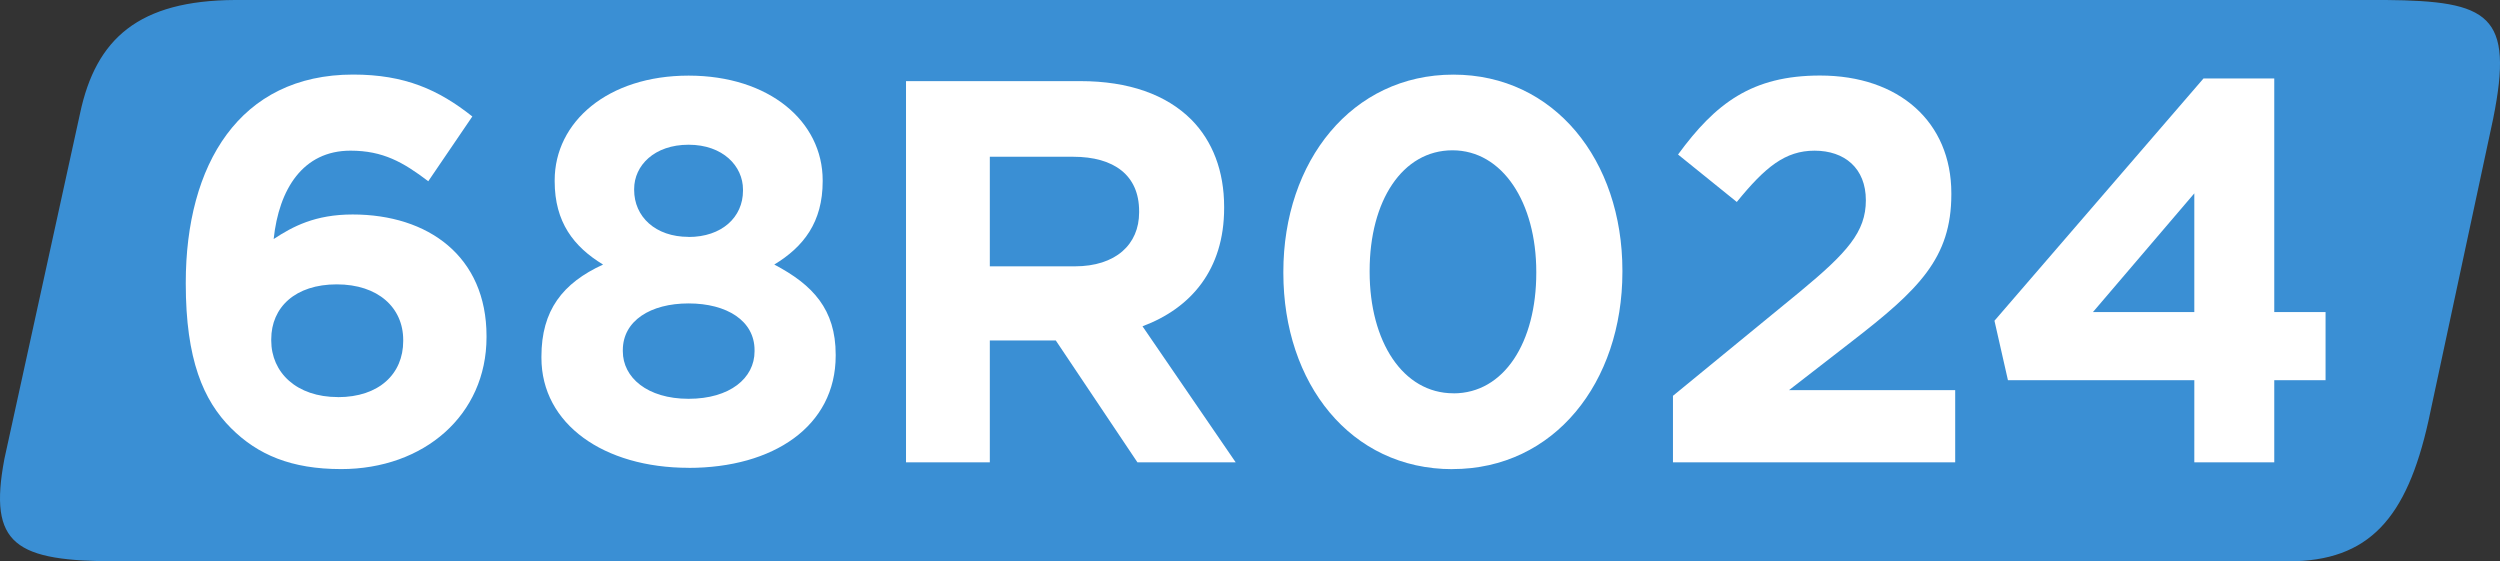
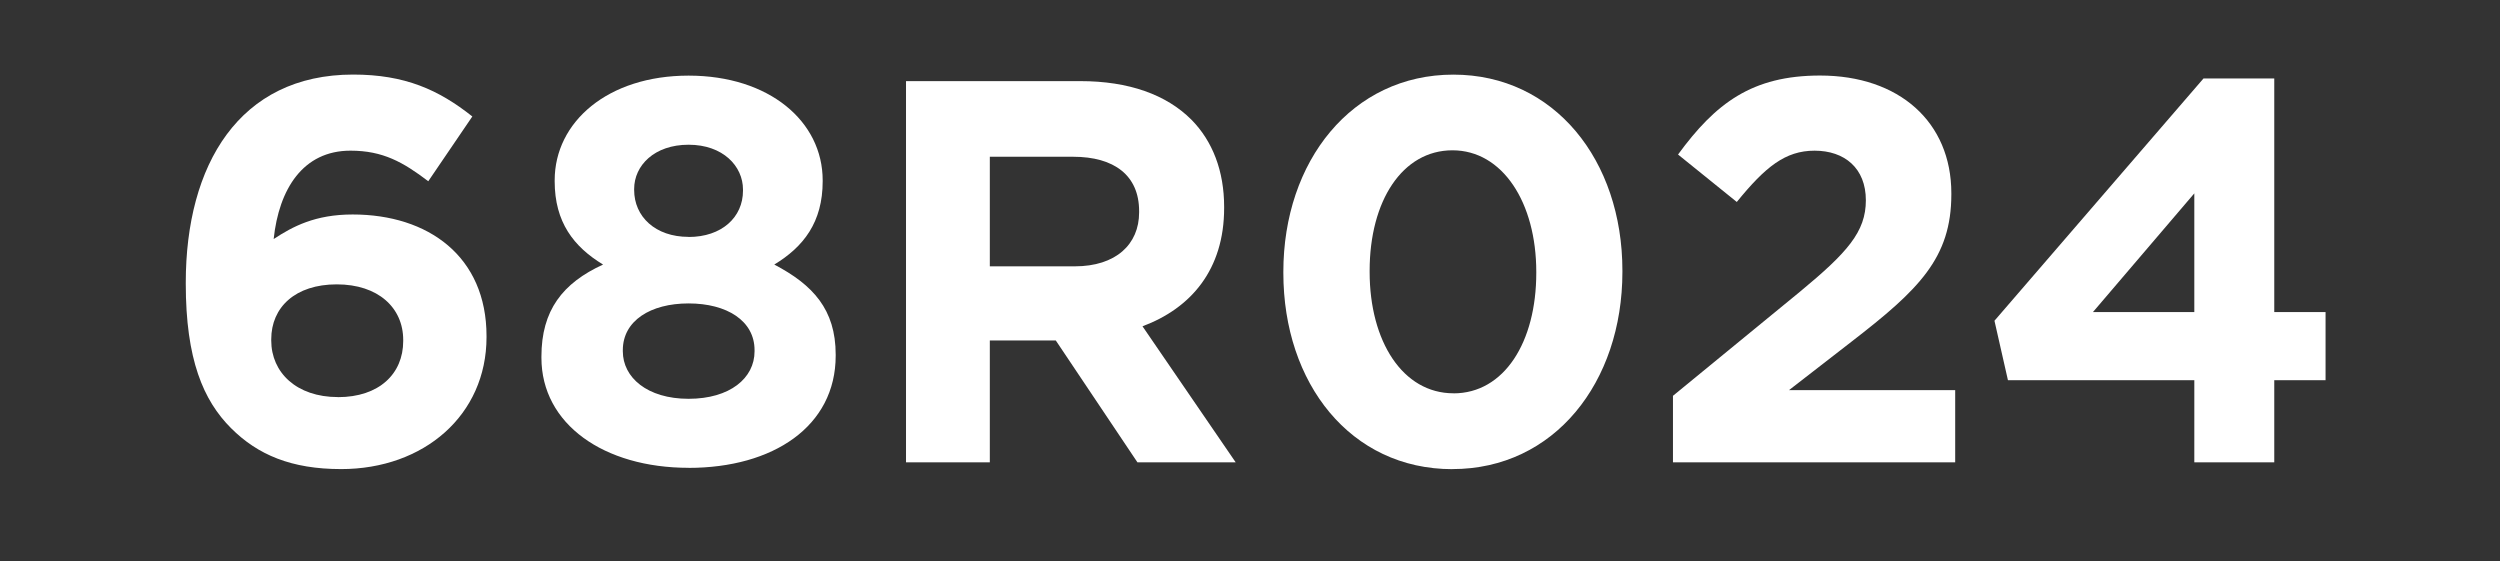
<svg xmlns="http://www.w3.org/2000/svg" width="198.193mm" height="44.5mm" viewBox="0 0 198.193 44.5" version="1.1" id="svg16191">
  <rect x="0" y="0" width="198.193" height="44.5" fill="#333333" stroke="none" />
  <defs id="defs16188" />
  <g id="layer1" transform="translate(-8.453,-124.098)">
-     <path style="fill:#3a8fd4;fill-opacity:1;fill-rule:nonzero;stroke:none;stroke-width:4.887" d="M 197.57,124.098 H 27.074 c -7.598,0.042 -11.015,3.035 -12.275,8.992 l -5.995,27.376 c -1.298,6.853 0.859,8.132 8.992,8.132 H 189.858 c 6.414,0 9.393,-3.417 11.111,-11.111 l 5.135,-23.978 c 1.661,-8.266 -0.303,-9.335 -8.534,-9.412" id="path7296" />
    <path style="fill:#ffffff;fill-opacity:1;fill-rule:evenodd;stroke:none;stroke-width:4.887" d="m 35.492,161.286 c 6.567,0 11.531,-4.276 11.531,-10.461 v -0.083 c 0,-6.319 -4.62,-9.641 -10.614,-9.641 -2.978,0 -4.753,0.955 -6.261,1.947 0.42,-3.971 2.329,-7.006 6.09,-7.006 2.577,0 4.181,0.916 6.166,2.424 l 3.494,-5.135 c -2.673,-2.119 -5.346,-3.322 -9.45,-3.322 -9.03,0 -13.268,7.159 -13.268,16.494 v 0.083 c 0,6.013 1.394,9.259 3.589,11.454 2.119,2.119 4.792,3.245 8.724,3.245 m -0.249,-5.708 c -3.284,0 -5.288,-1.947 -5.288,-4.486 v -0.097 c 0,-2.539 1.909,-4.353 5.193,-4.353 3.284,0 5.269,1.852 5.269,4.41 v 0.083 c 0,2.596 -1.909,4.448 -5.174,4.448" id="path7300" />
    <path style="fill:#ffffff;fill-opacity:1;fill-rule:evenodd;stroke:none;stroke-width:4.887" d="m 63.04,161.19 c 6.701,0 11.664,-3.284 11.664,-8.896 v -0.083 c 0,-3.589 -1.814,-5.536 -4.868,-7.14 2.329,-1.413 3.837,-3.36 3.837,-6.605 v -0.069 c 0,-4.677 -4.238,-8.304 -10.633,-8.304 -6.395,0 -10.614,3.665 -10.614,8.304 v 0.069 c 0,3.245 1.508,5.193 3.837,6.605 -3.207,1.47 -4.887,3.627 -4.887,7.293 v 0.097 c 0,5.269 4.964,8.724 11.665,8.724 m 0,-18.308 c -2.635,0 -4.314,-1.604 -4.314,-3.723 v -0.069 c 0,-1.871 1.604,-3.513 4.314,-3.513 2.73,0 4.314,1.699 4.314,3.551 v 0.097 c 0,2.1 -1.68,3.665 -4.314,3.665 m 0,12.829 c -3.284,0 -5.212,-1.699 -5.212,-3.761 v -0.097 c 0,-2.329 2.195,-3.703 5.212,-3.703 3.035,0 5.231,1.374 5.231,3.703 v 0.097 c 0,2.119 -1.948,3.761 -5.231,3.761" id="path7302" />
    <path style="fill:#ffffff;fill-opacity:1;fill-rule:evenodd;stroke:none;stroke-width:4.887" d="m 80.279,160.751 h 6.644 v -9.66 h 5.231 l 6.472,9.66 h 7.789 l -7.388,-10.786 c 3.837,-1.432 6.472,-4.486 6.472,-9.373 v -0.097 c 0,-2.845 -0.917,-5.212 -2.597,-6.911 -1.985,-1.985 -4.963,-3.055 -8.801,-3.055 H 80.279 Z m 6.644,-15.54 v -8.686 h 6.605 c 3.246,0 5.231,1.47 5.231,4.314 v 0.097 c 0,2.539 -1.852,4.276 -5.097,4.276 z m 0,0" id="path7304" />
    <path style="fill:#ffffff;fill-opacity:1;fill-rule:evenodd;stroke:none;stroke-width:4.887" d="m 123.595,161.286 c 8.075,0 13.478,-6.873 13.478,-15.635 v -0.097 c 0,-8.763 -5.403,-15.54 -13.402,-15.54 -8.037,0 -13.478,6.853 -13.478,15.635 v 0.083 c 0,8.763 5.326,15.559 13.402,15.559 m 0.083,-6.014 c -4.009,0 -6.644,-4.104 -6.644,-9.622 v -0.097 c 0,-5.536 2.597,-9.545 6.567,-9.545 3.971,0 6.644,4.143 6.644,9.641 v 0.083 c 0,5.479 -2.539,9.545 -6.567,9.545" id="path7306" />
    <path style="fill:#ffffff;fill-opacity:1;fill-rule:nonzero;stroke:none;stroke-width:4.887" d="m 141.081,160.751 h 22.374 v -5.727 h -13.172 l 4.925,-3.818 c 5.365,-4.143 7.942,-6.644 7.942,-11.702 v -0.083 c 0,-5.651 -4.142,-9.335 -10.404,-9.335 -5.402,0 -8.285,2.195 -11.263,6.262 l 4.658,3.761 c 2.253,-2.768 3.837,-4.066 6.166,-4.066 2.386,0 4.066,1.394 4.066,3.933 0,2.501 -1.47,4.143 -5.231,7.254 l -10.061,8.247 z m 0,0" id="path7308" />
    <path style="fill:#ffffff;fill-opacity:1;fill-rule:evenodd;stroke:none;stroke-width:4.887" d="m 182.412,160.751 h 6.338 v -6.51 h 4.067 v -5.403 h -4.067 V 130.321 h -5.612 l -16.57,19.205 1.069,4.715 h 14.776 z m -8.037,-11.912 8.037,-9.412 v 9.412 z m 0,0" id="path7310" />
  </g>
</svg>